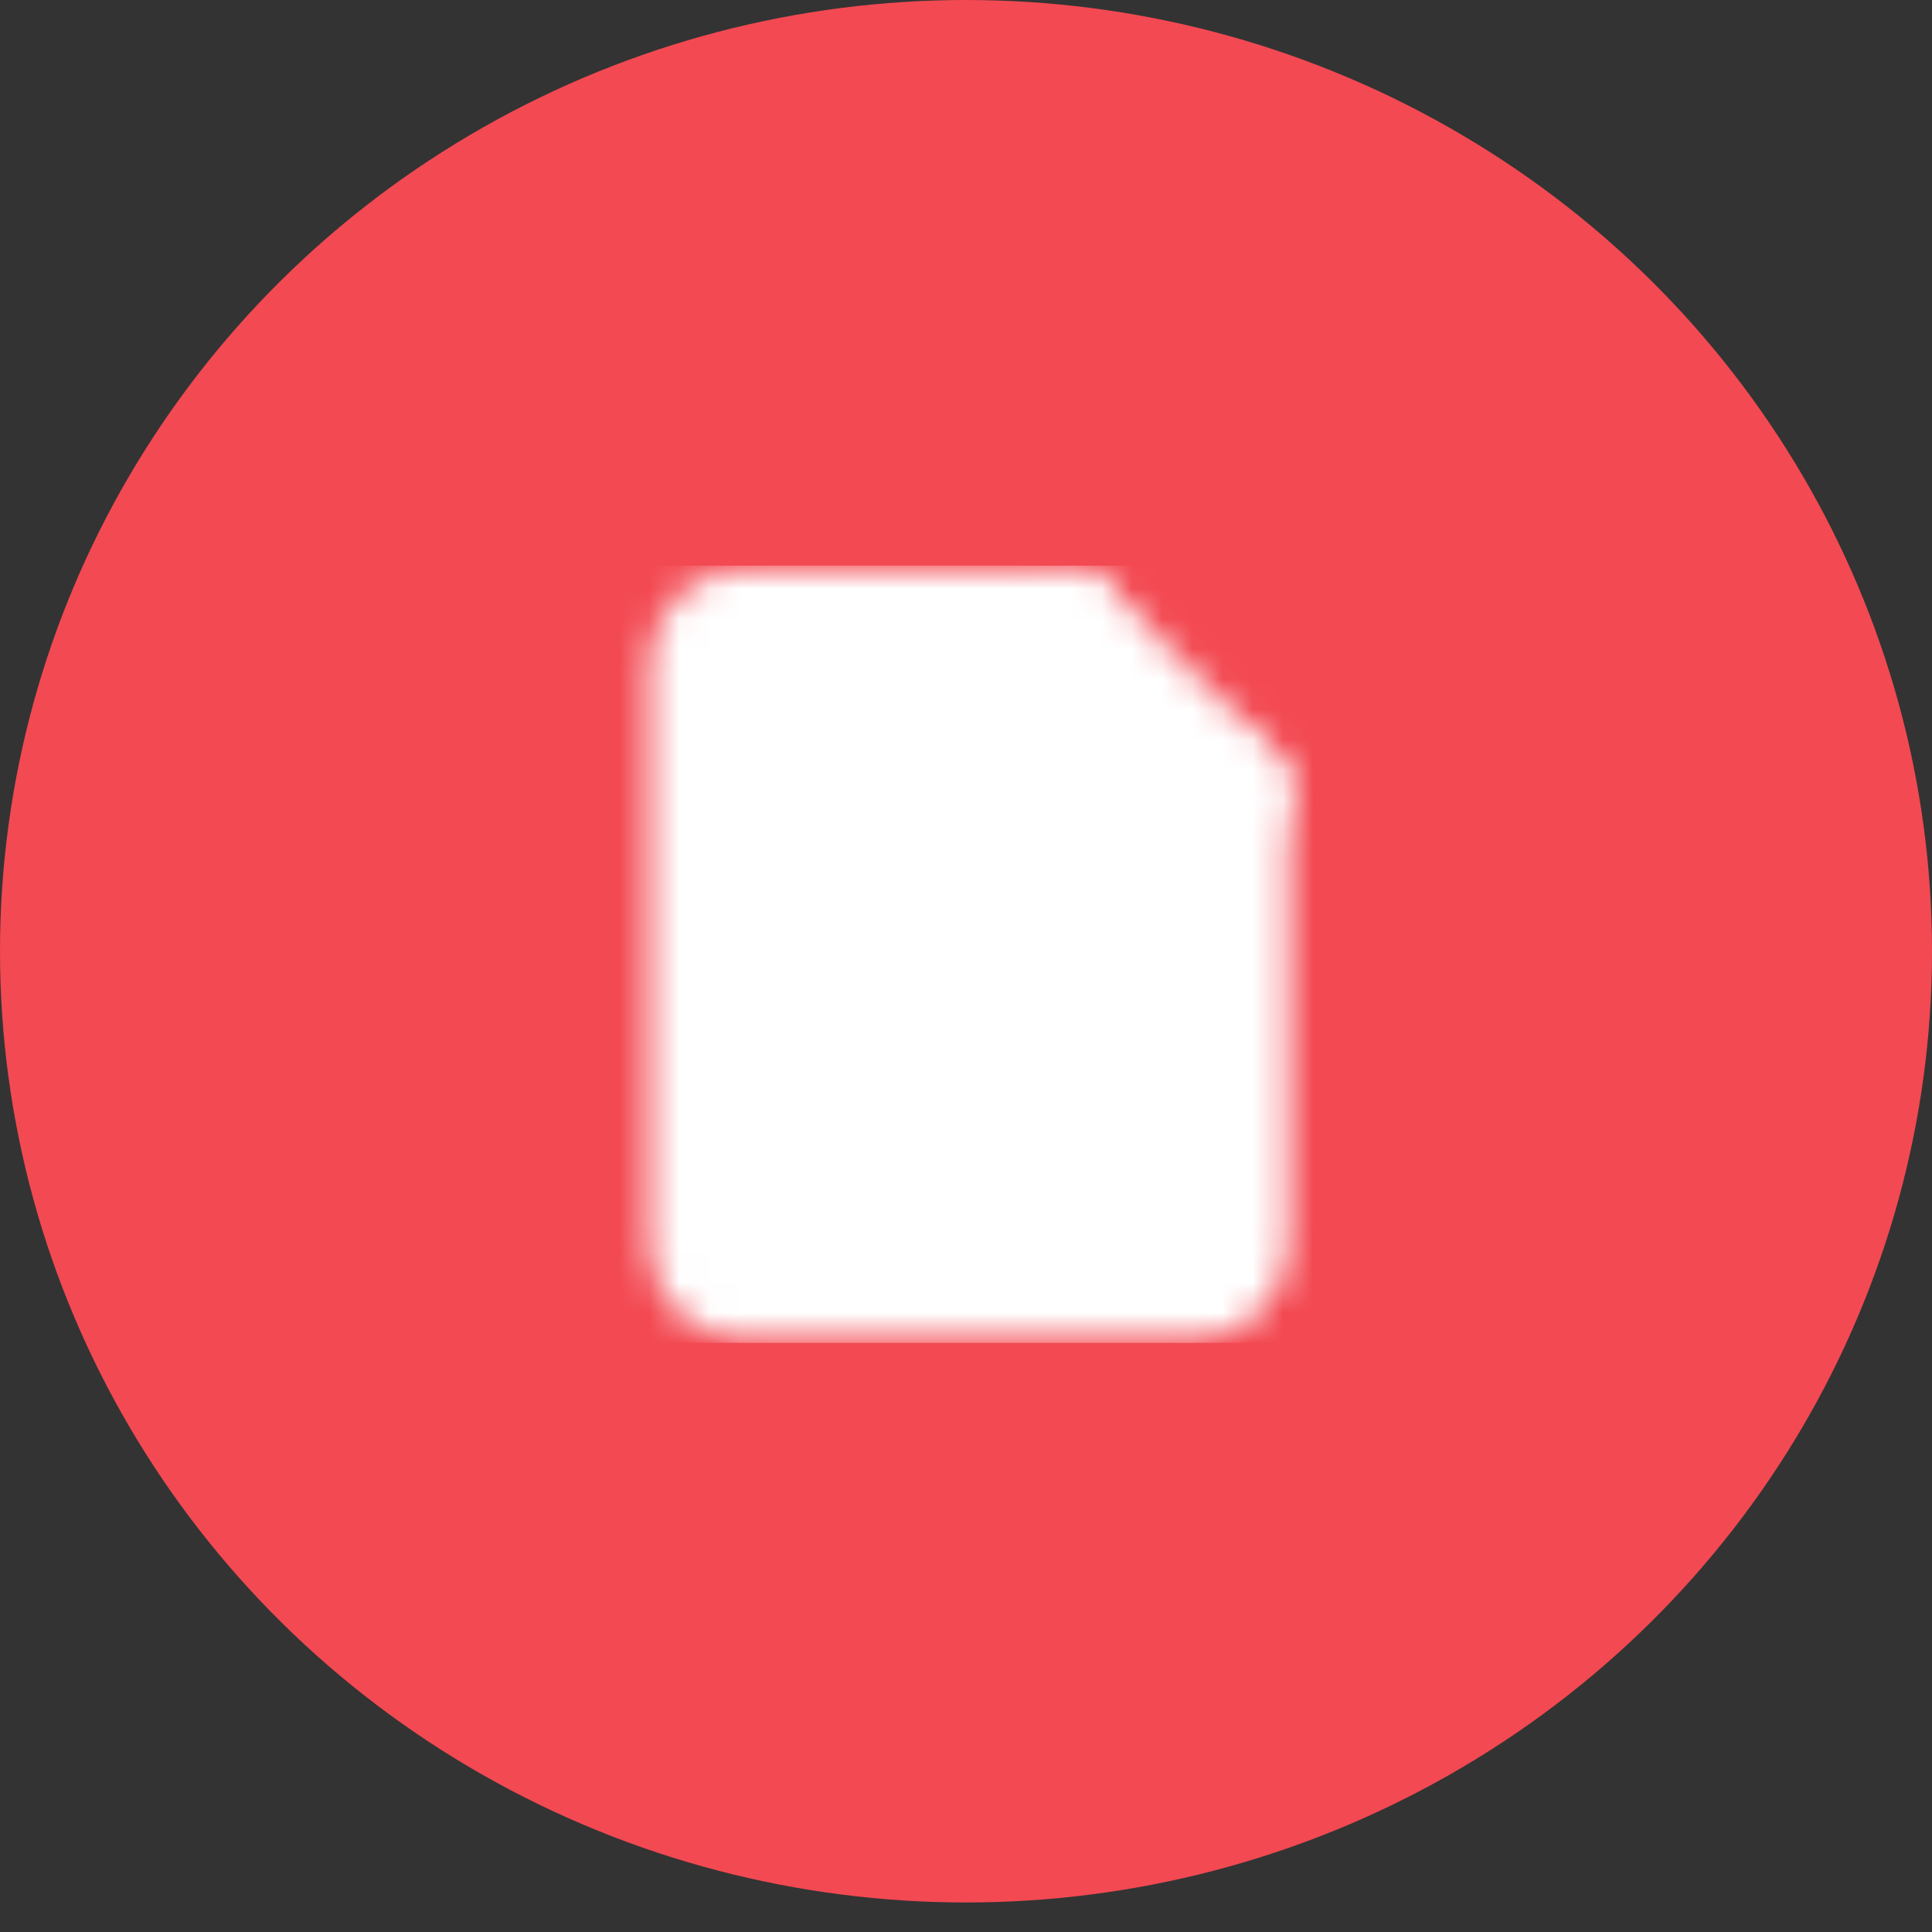
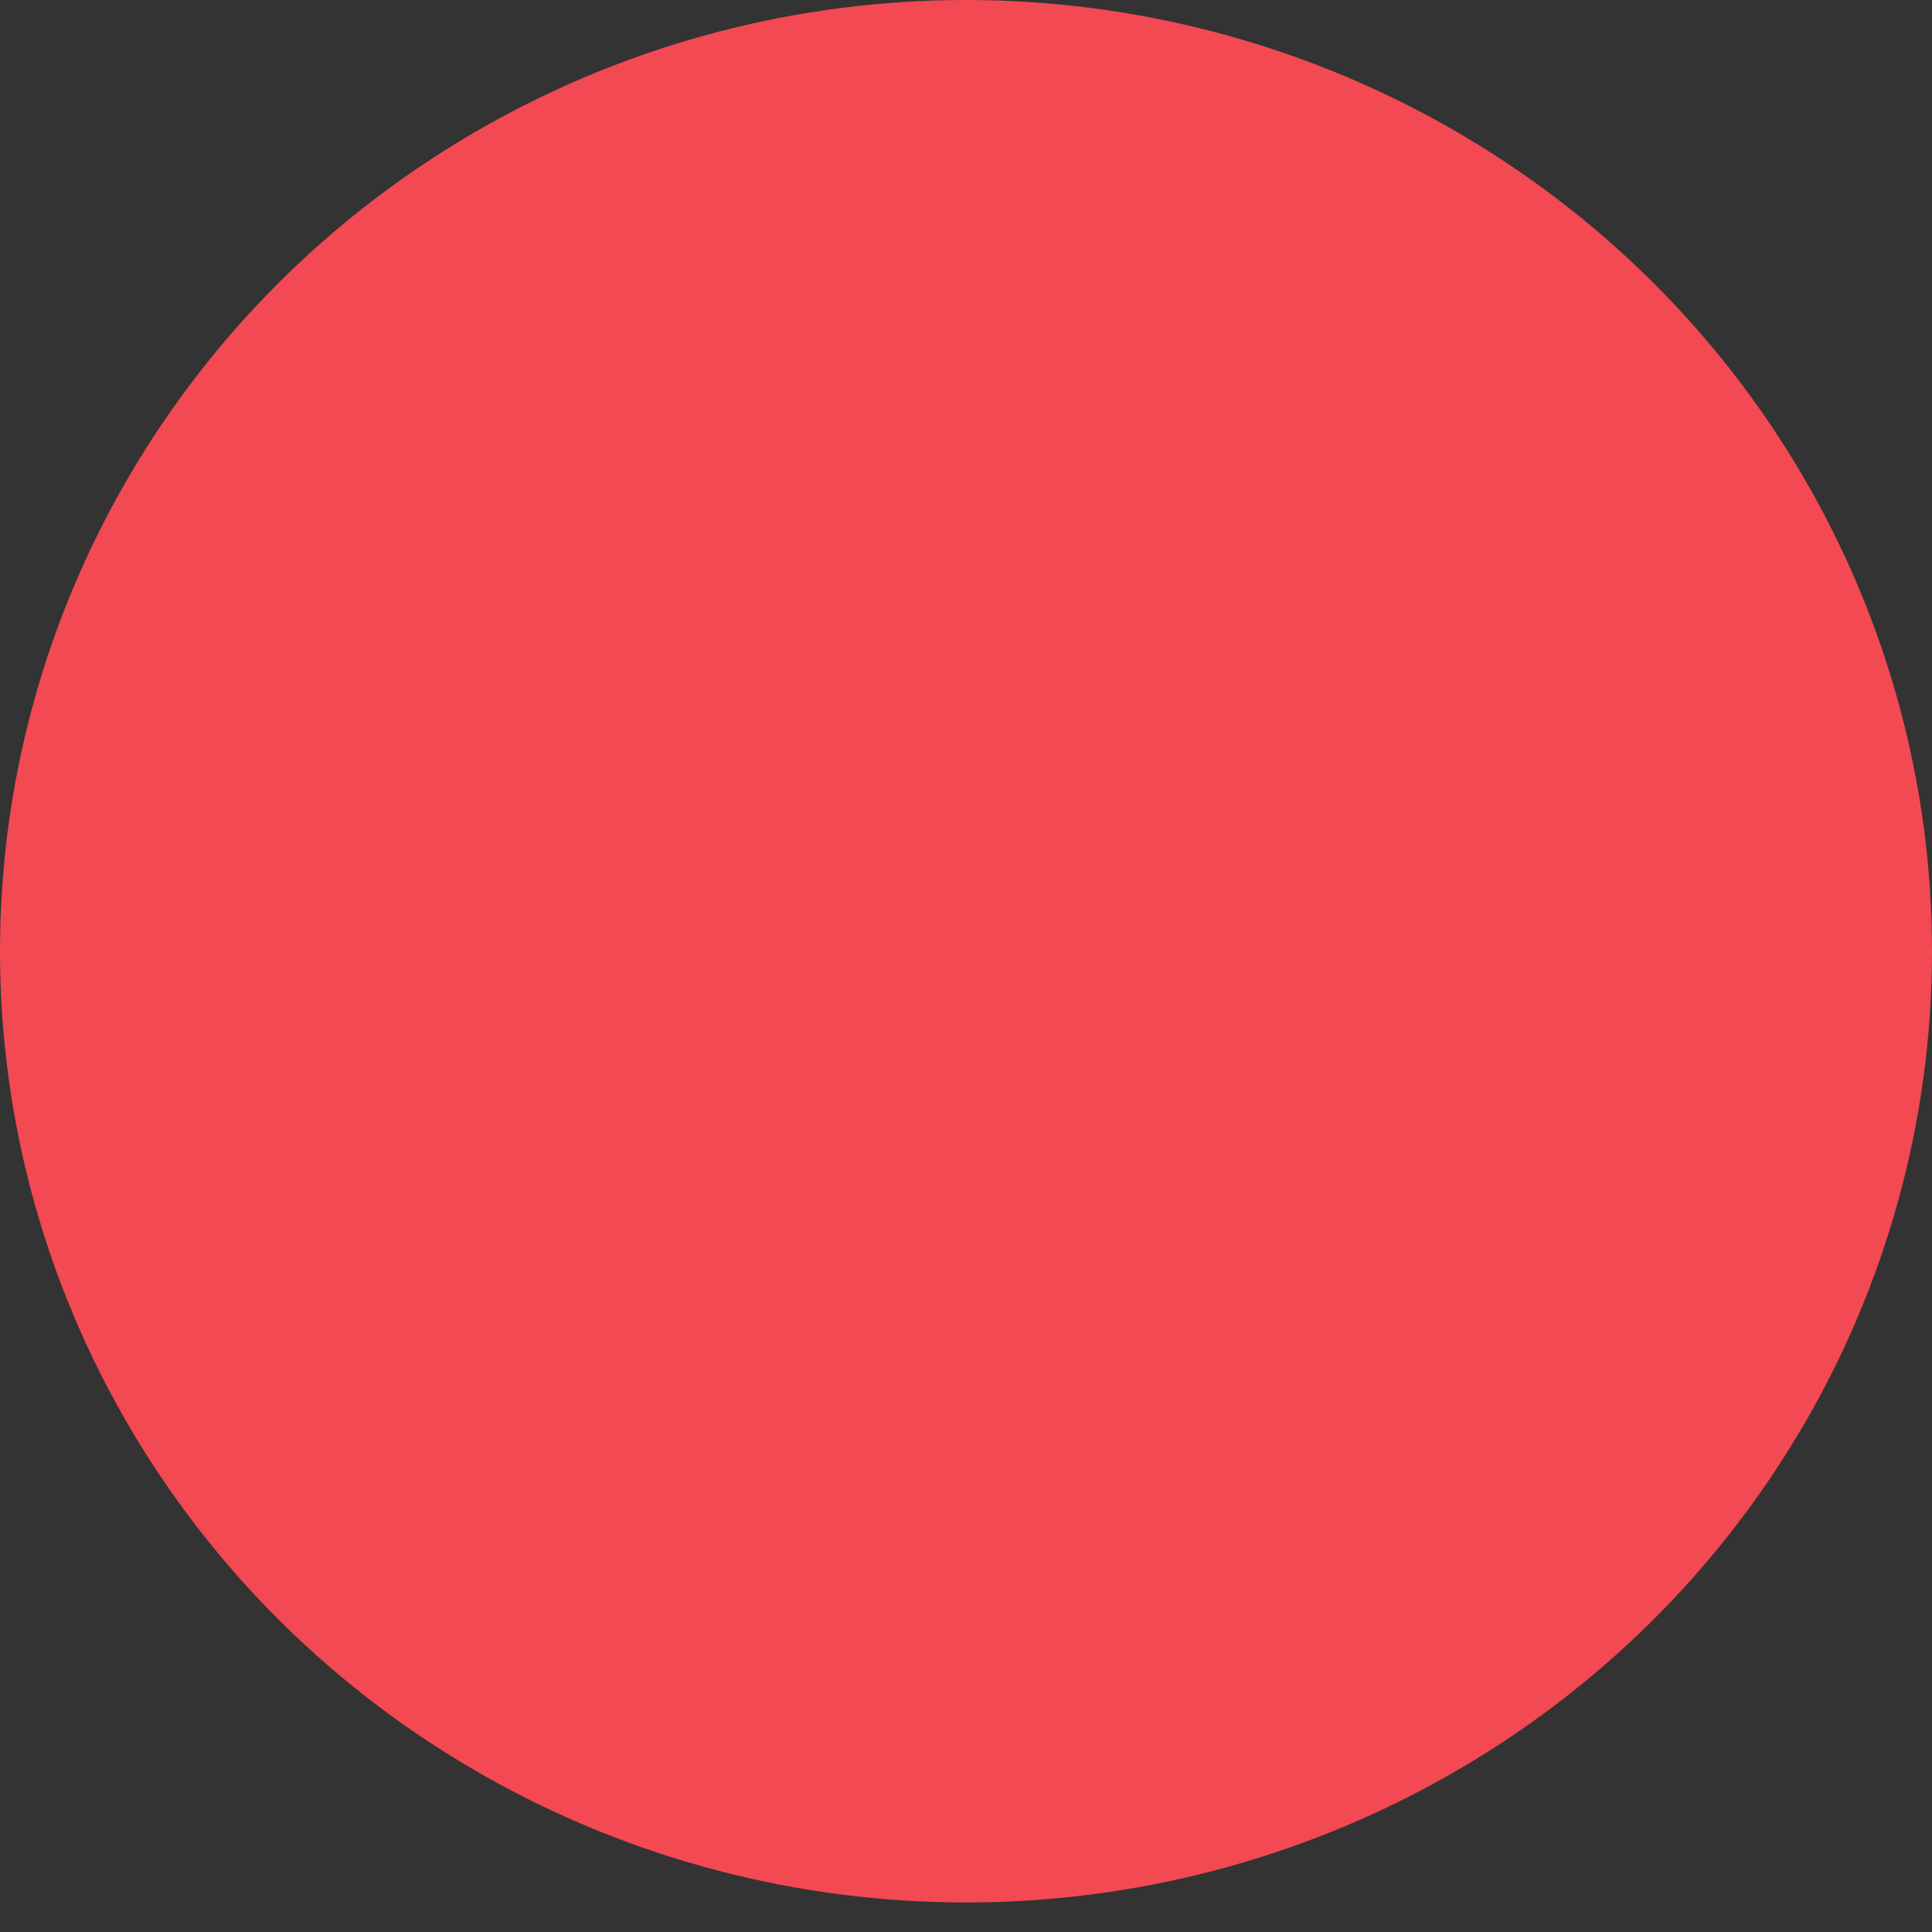
<svg xmlns="http://www.w3.org/2000/svg" width="64" height="64" viewBox="0 0 64 64" fill="none">
  <rect x="0" y="0" width="64" height="64" fill="#333333" stroke="none" />
  <ellipse cx="32" cy="31.511" rx="32" ry="31.511" fill="#F34952" />
  <g clip-path="url(#clip0_4294_1619)">
    <mask id="mask0_4294_1619" style="mask-type:luminance" maskUnits="userSpaceOnUse" x="21" y="18" width="22" height="27">
-       <path d="M24.586 42.342H39.61C39.895 42.342 40.168 42.229 40.369 42.028C40.57 41.826 40.683 41.553 40.683 41.269V26.244H35.318V20.878H24.586C24.301 20.878 24.028 20.991 23.827 21.193C23.626 21.394 23.513 21.667 23.513 21.952V41.269C23.513 41.553 23.626 41.826 23.827 42.028C24.028 42.229 24.301 42.342 24.586 42.342Z" fill="white" stroke="white" stroke-width="4" stroke-linecap="round" stroke-linejoin="round" />
+       <path d="M24.586 42.342H39.61C39.895 42.342 40.168 42.229 40.369 42.028C40.57 41.826 40.683 41.553 40.683 41.269V26.244H35.318V20.878H24.586C24.301 20.878 24.028 20.991 23.827 21.193V41.269C23.513 41.553 23.626 41.826 23.827 42.028C24.028 42.229 24.301 42.342 24.586 42.342Z" fill="white" stroke="white" stroke-width="4" stroke-linecap="round" stroke-linejoin="round" />
      <path d="M35.317 20.878L40.683 26.244" stroke="white" stroke-width="4" stroke-linecap="round" stroke-linejoin="round" />
      <path d="M32.098 30V37.513M28.342 33.757H35.854" stroke="black" stroke-width="4" stroke-linecap="round" stroke-linejoin="round" />
    </mask>
    <g mask="url(#mask0_4294_1619)">
-       <path d="M19.22 18.732H44.976V44.488H19.22V18.732Z" fill="white" />
-     </g>
+       </g>
  </g>
  <defs>
    <clipPath id="clip0_4294_1619">
      <rect width="25.756" height="25.756" fill="white" transform="translate(19.22 18.732)" />
    </clipPath>
  </defs>
</svg>